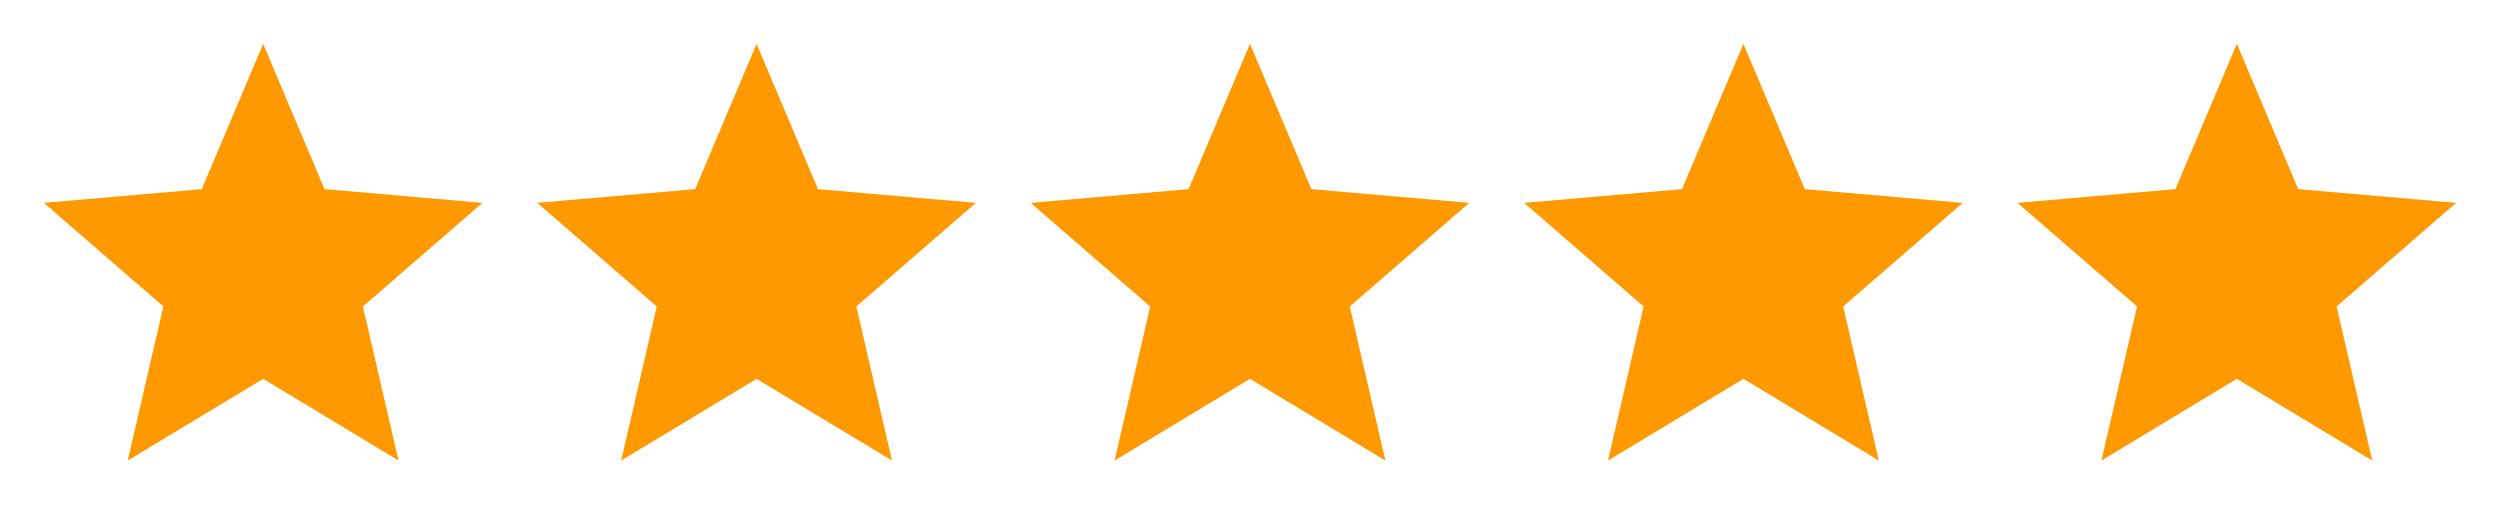
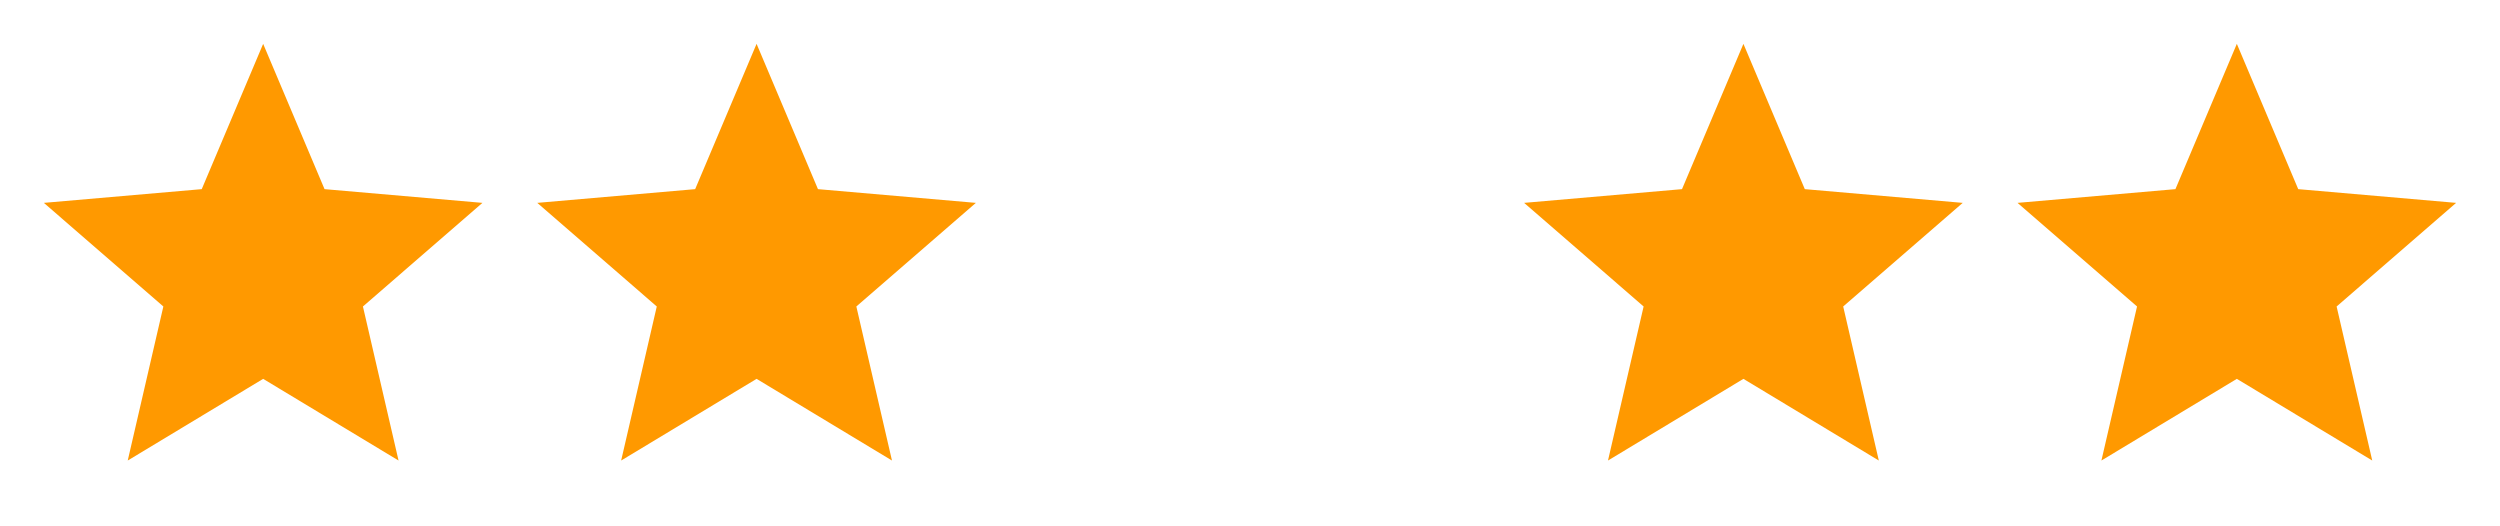
<svg xmlns="http://www.w3.org/2000/svg" width="76" height="16" viewBox="0 0 76 16" fill="none">
  <path d="M3.883 14L4.966 9.317L1.333 6.167L6.133 5.75L8 1.333L9.866 5.75L14.666 6.167L11.033 9.317L12.116 14L8 11.517L3.883 14Z" fill="#FF9900" />
  <path d="M18.883 14L19.966 9.317L16.333 6.167L21.133 5.75L23 1.333L24.866 5.75L29.666 6.167L26.033 9.317L27.116 14L23 11.517L18.883 14Z" fill="#FF9900" />
-   <path d="M33.883 14L34.966 9.317L31.333 6.167L36.133 5.75L38 1.333L39.866 5.75L44.666 6.167L41.033 9.317L42.116 14L38 11.517L33.883 14Z" fill="#FF9900" />
  <path d="M48.883 14L49.966 9.317L46.333 6.167L51.133 5.75L53 1.333L54.866 5.75L59.666 6.167L56.033 9.317L57.116 14L53 11.517L48.883 14Z" fill="#FF9900" />
-   <path d="M63.883 14L64.966 9.317L61.333 6.167L66.133 5.75L68 1.333L69.866 5.75L74.666 6.167L71.033 9.317L72.116 14L68 11.517L63.883 14Z" fill="#FF9900" />
+   <path d="M63.883 14L64.966 9.317L61.333 6.167L66.133 5.75L68 1.333L69.866 5.75L74.666 6.167L71.033 9.317L72.116 14L68 11.517L63.883 14" fill="#FF9900" />
</svg>